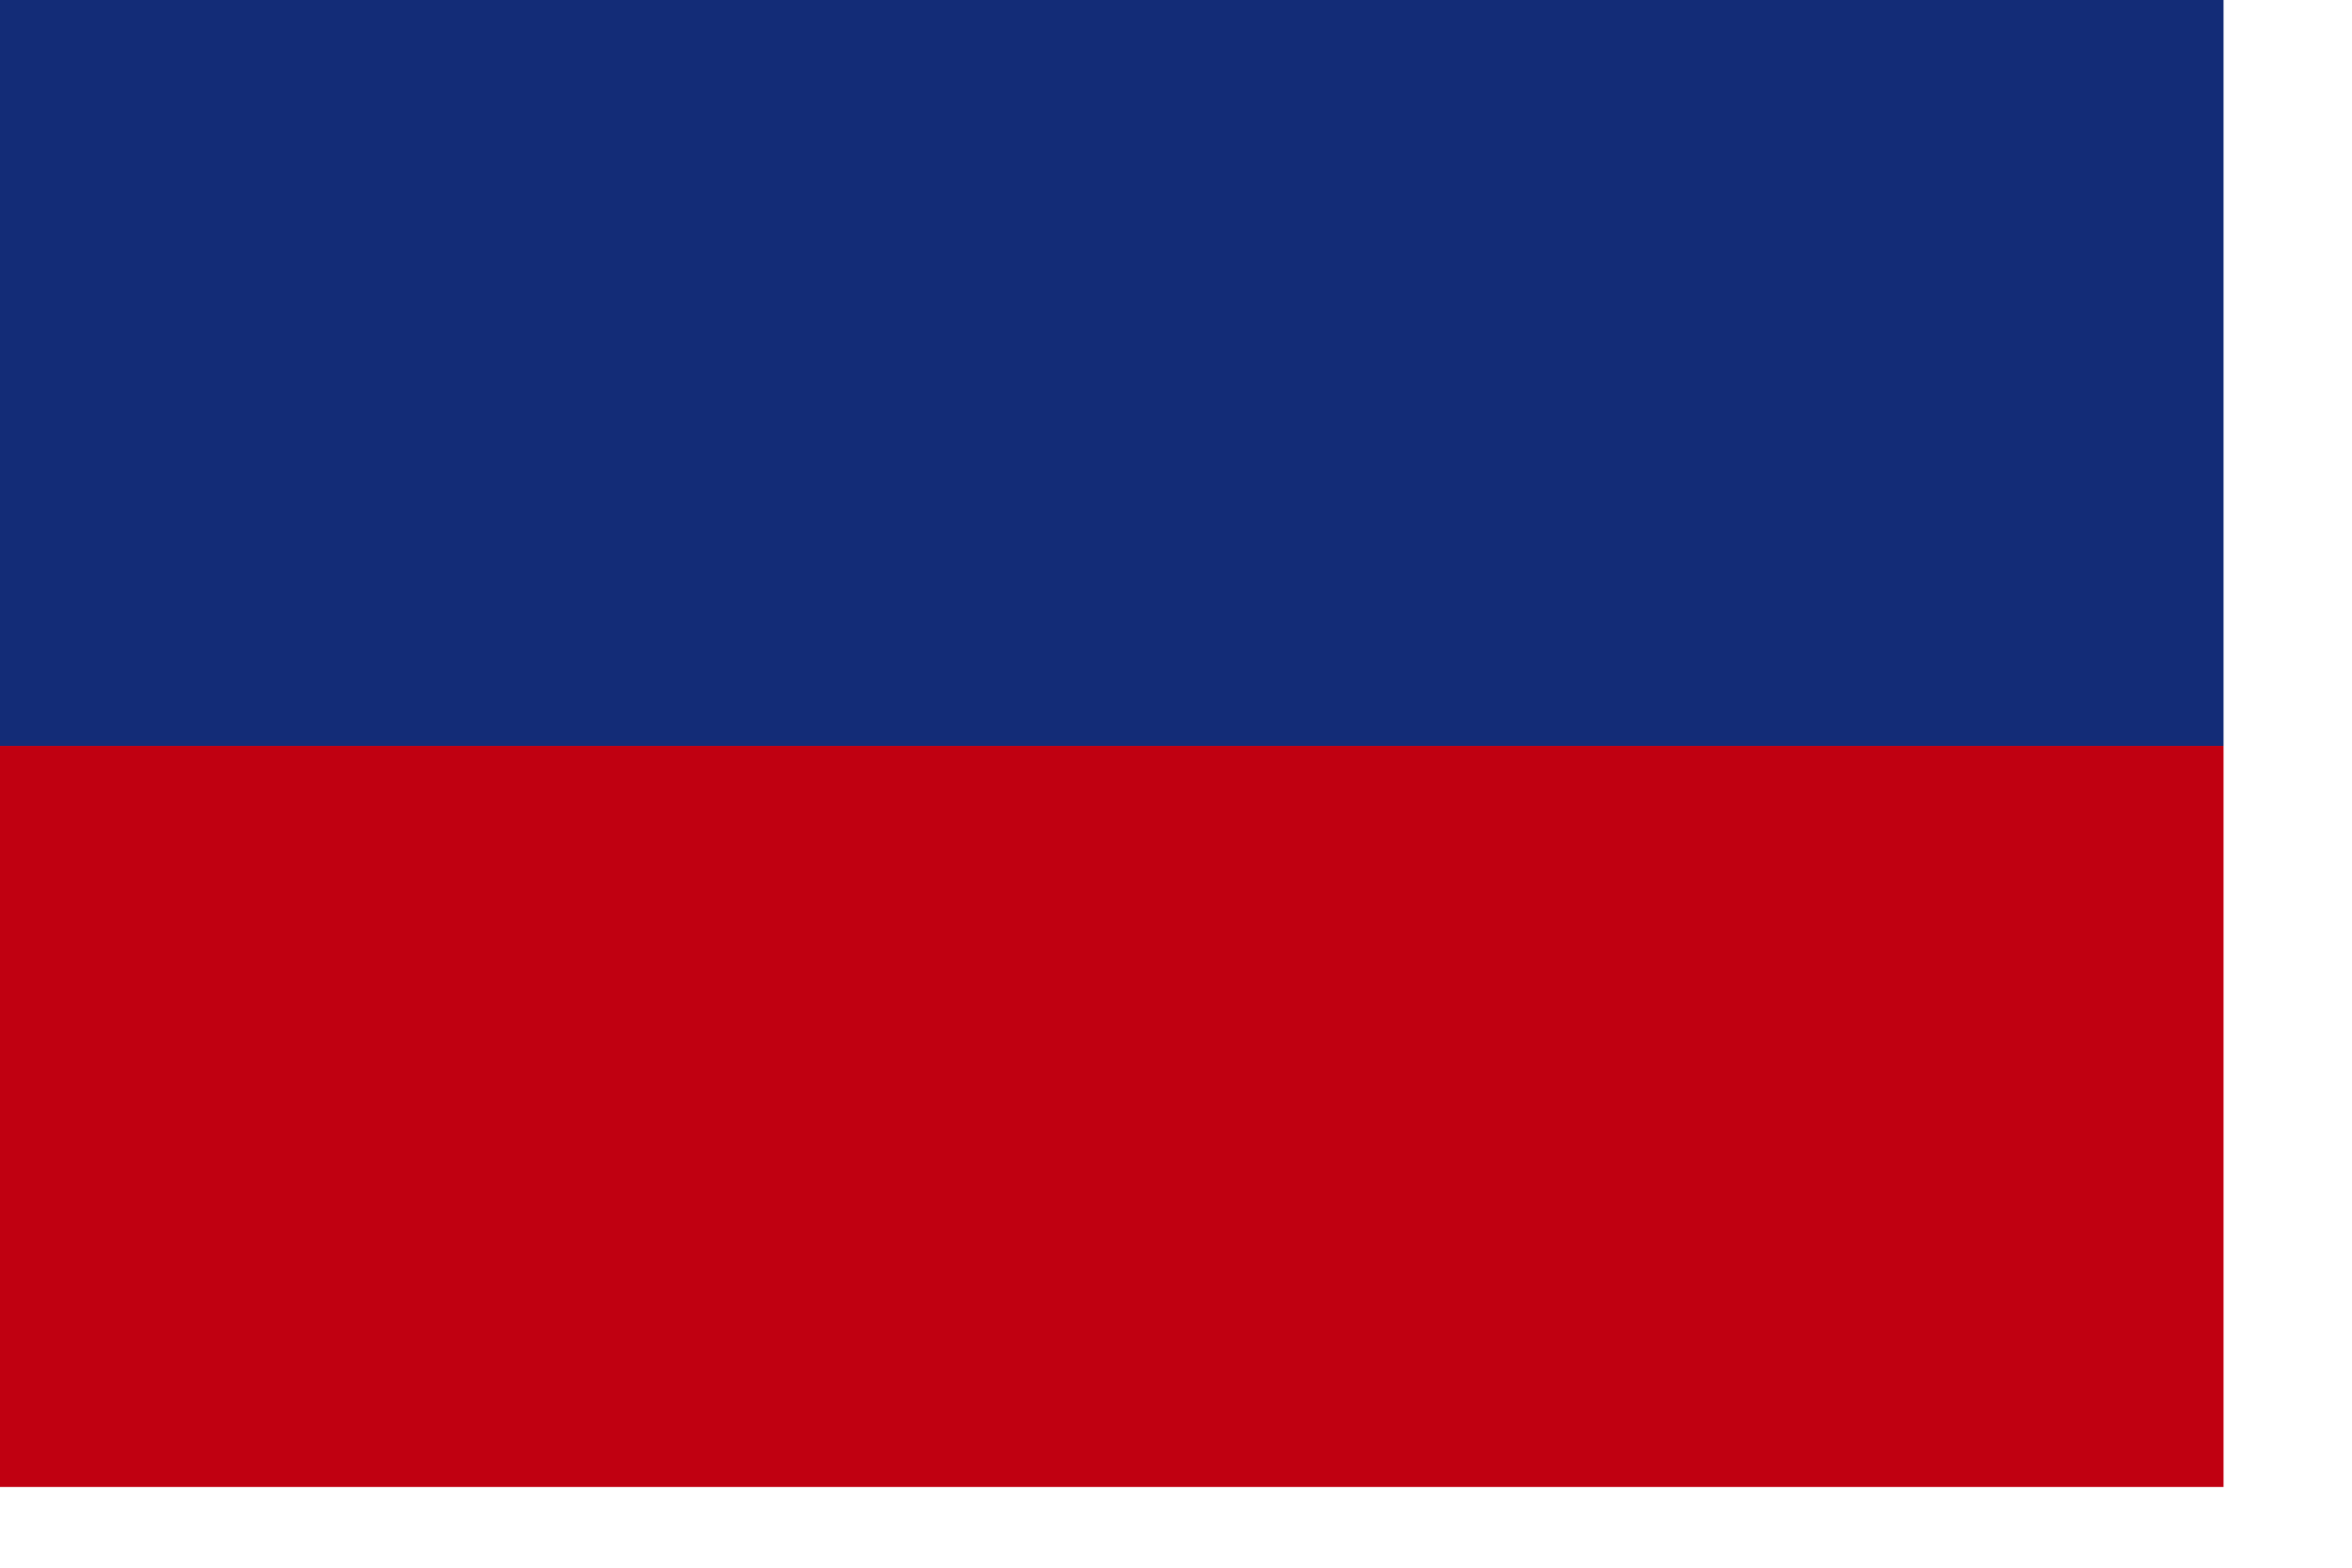
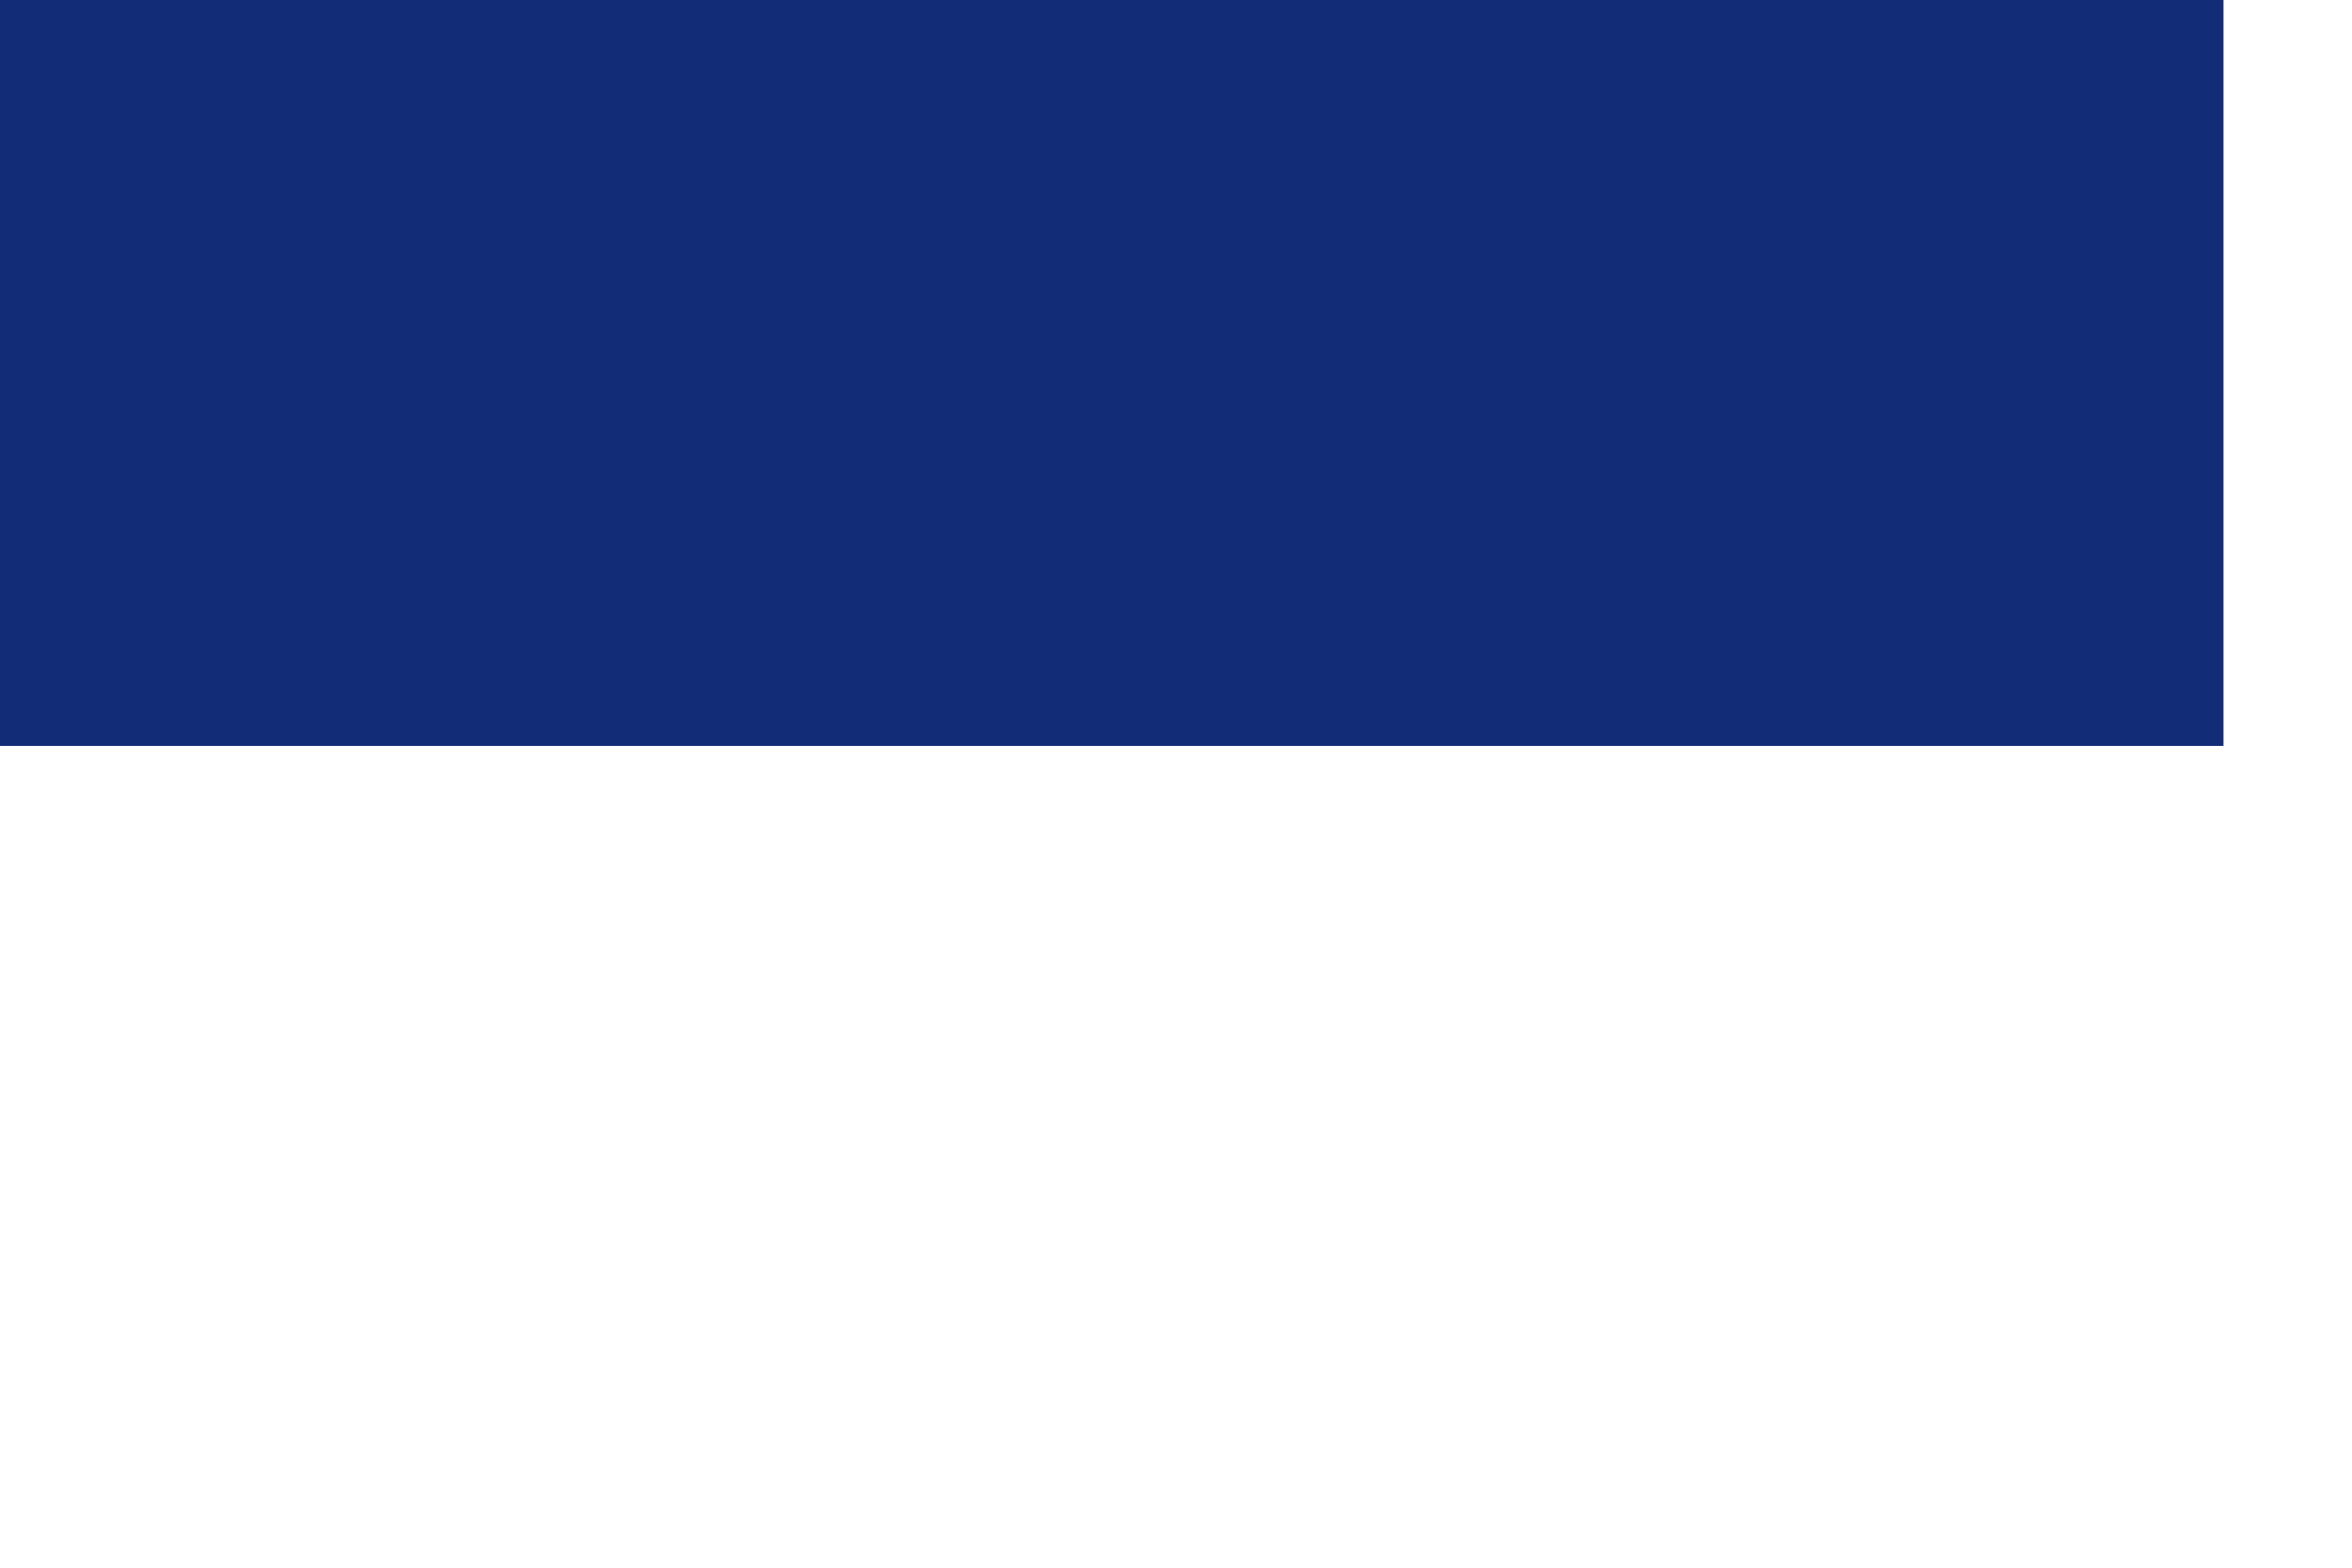
<svg xmlns="http://www.w3.org/2000/svg" xmlns:ns1="http://sodipodi.sourceforge.net/DTD/sodipodi-0.dtd" xmlns:xlink="http://www.w3.org/1999/xlink" height="140mm" id="svg548" ns1:docbase="/home/cschalle/sodipodi-flags/nations/" ns1:docname="/home/cschalle/sodipodi-flags/nations/haiti.svg" ns1:version="0.32" width="210mm">
  <defs id="defs550">
    <linearGradient id="linearGradient565">
      <stop id="stop566" offset="0" style="stop-color:#000000;stop-opacity:1;" />
      <stop id="stop567" offset="1" style="stop-color:#ffffff;stop-opacity:1;" />
    </linearGradient>
    <linearGradient gradientUnits="objectBoundingBox" id="linearGradient568" spreadMethod="pad" x1="0" x2="1" xlink:href="#linearGradient565" y1="-0" y2="-0" />
    <radialGradient cx="0.5" cy="0.5" fx="0.5" fy="0.5" gradientUnits="objectBoundingBox" id="radialGradient569" r="0.5" spreadMethod="pad" xlink:href="#linearGradient565" />
  </defs>
  <ns1:namedview id="base" />
  <rect height="251.768" id="rect555" style="font-size:12;fill:#132c77;fill-rule:evenodd;stroke-width:1pt;fill-opacity:1;" width="750.334" x="0" y="-0" />
-   <rect height="250.111" id="rect564" style="font-size:12;fill:#c00011;fill-rule:evenodd;stroke-width:1pt;fill-opacity:1;" width="750.334" x="0" y="251.768" />
</svg>